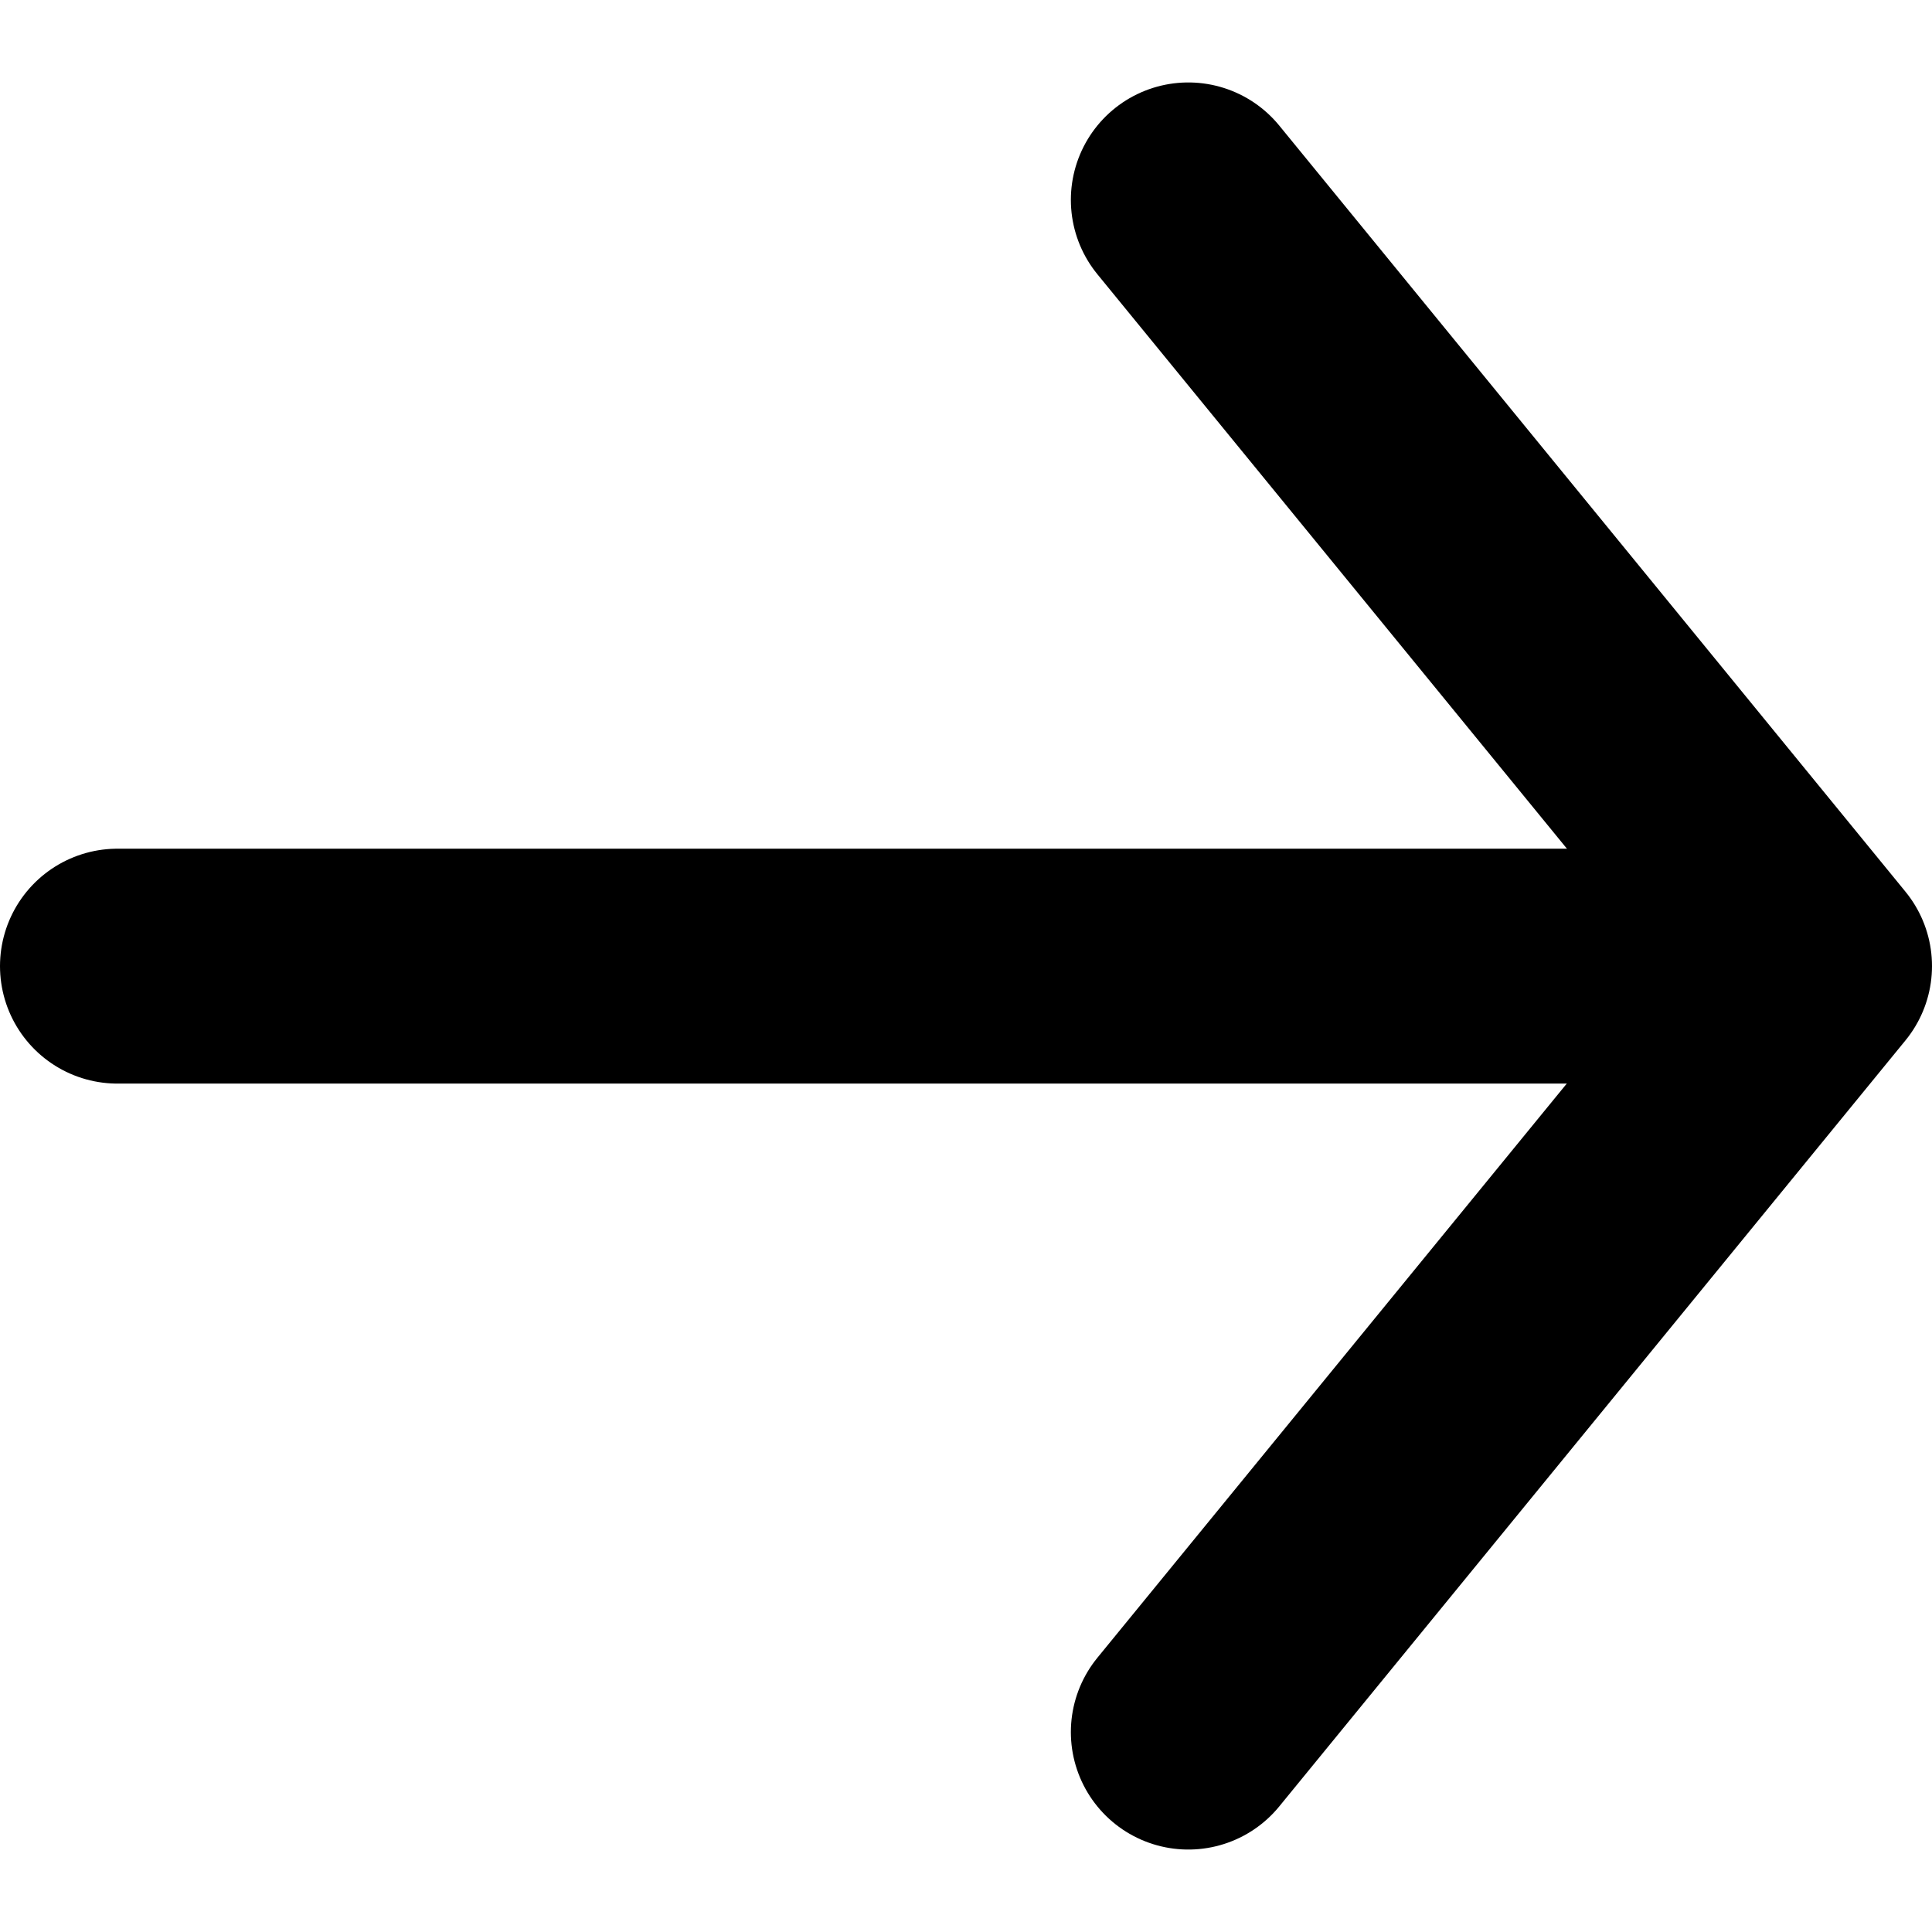
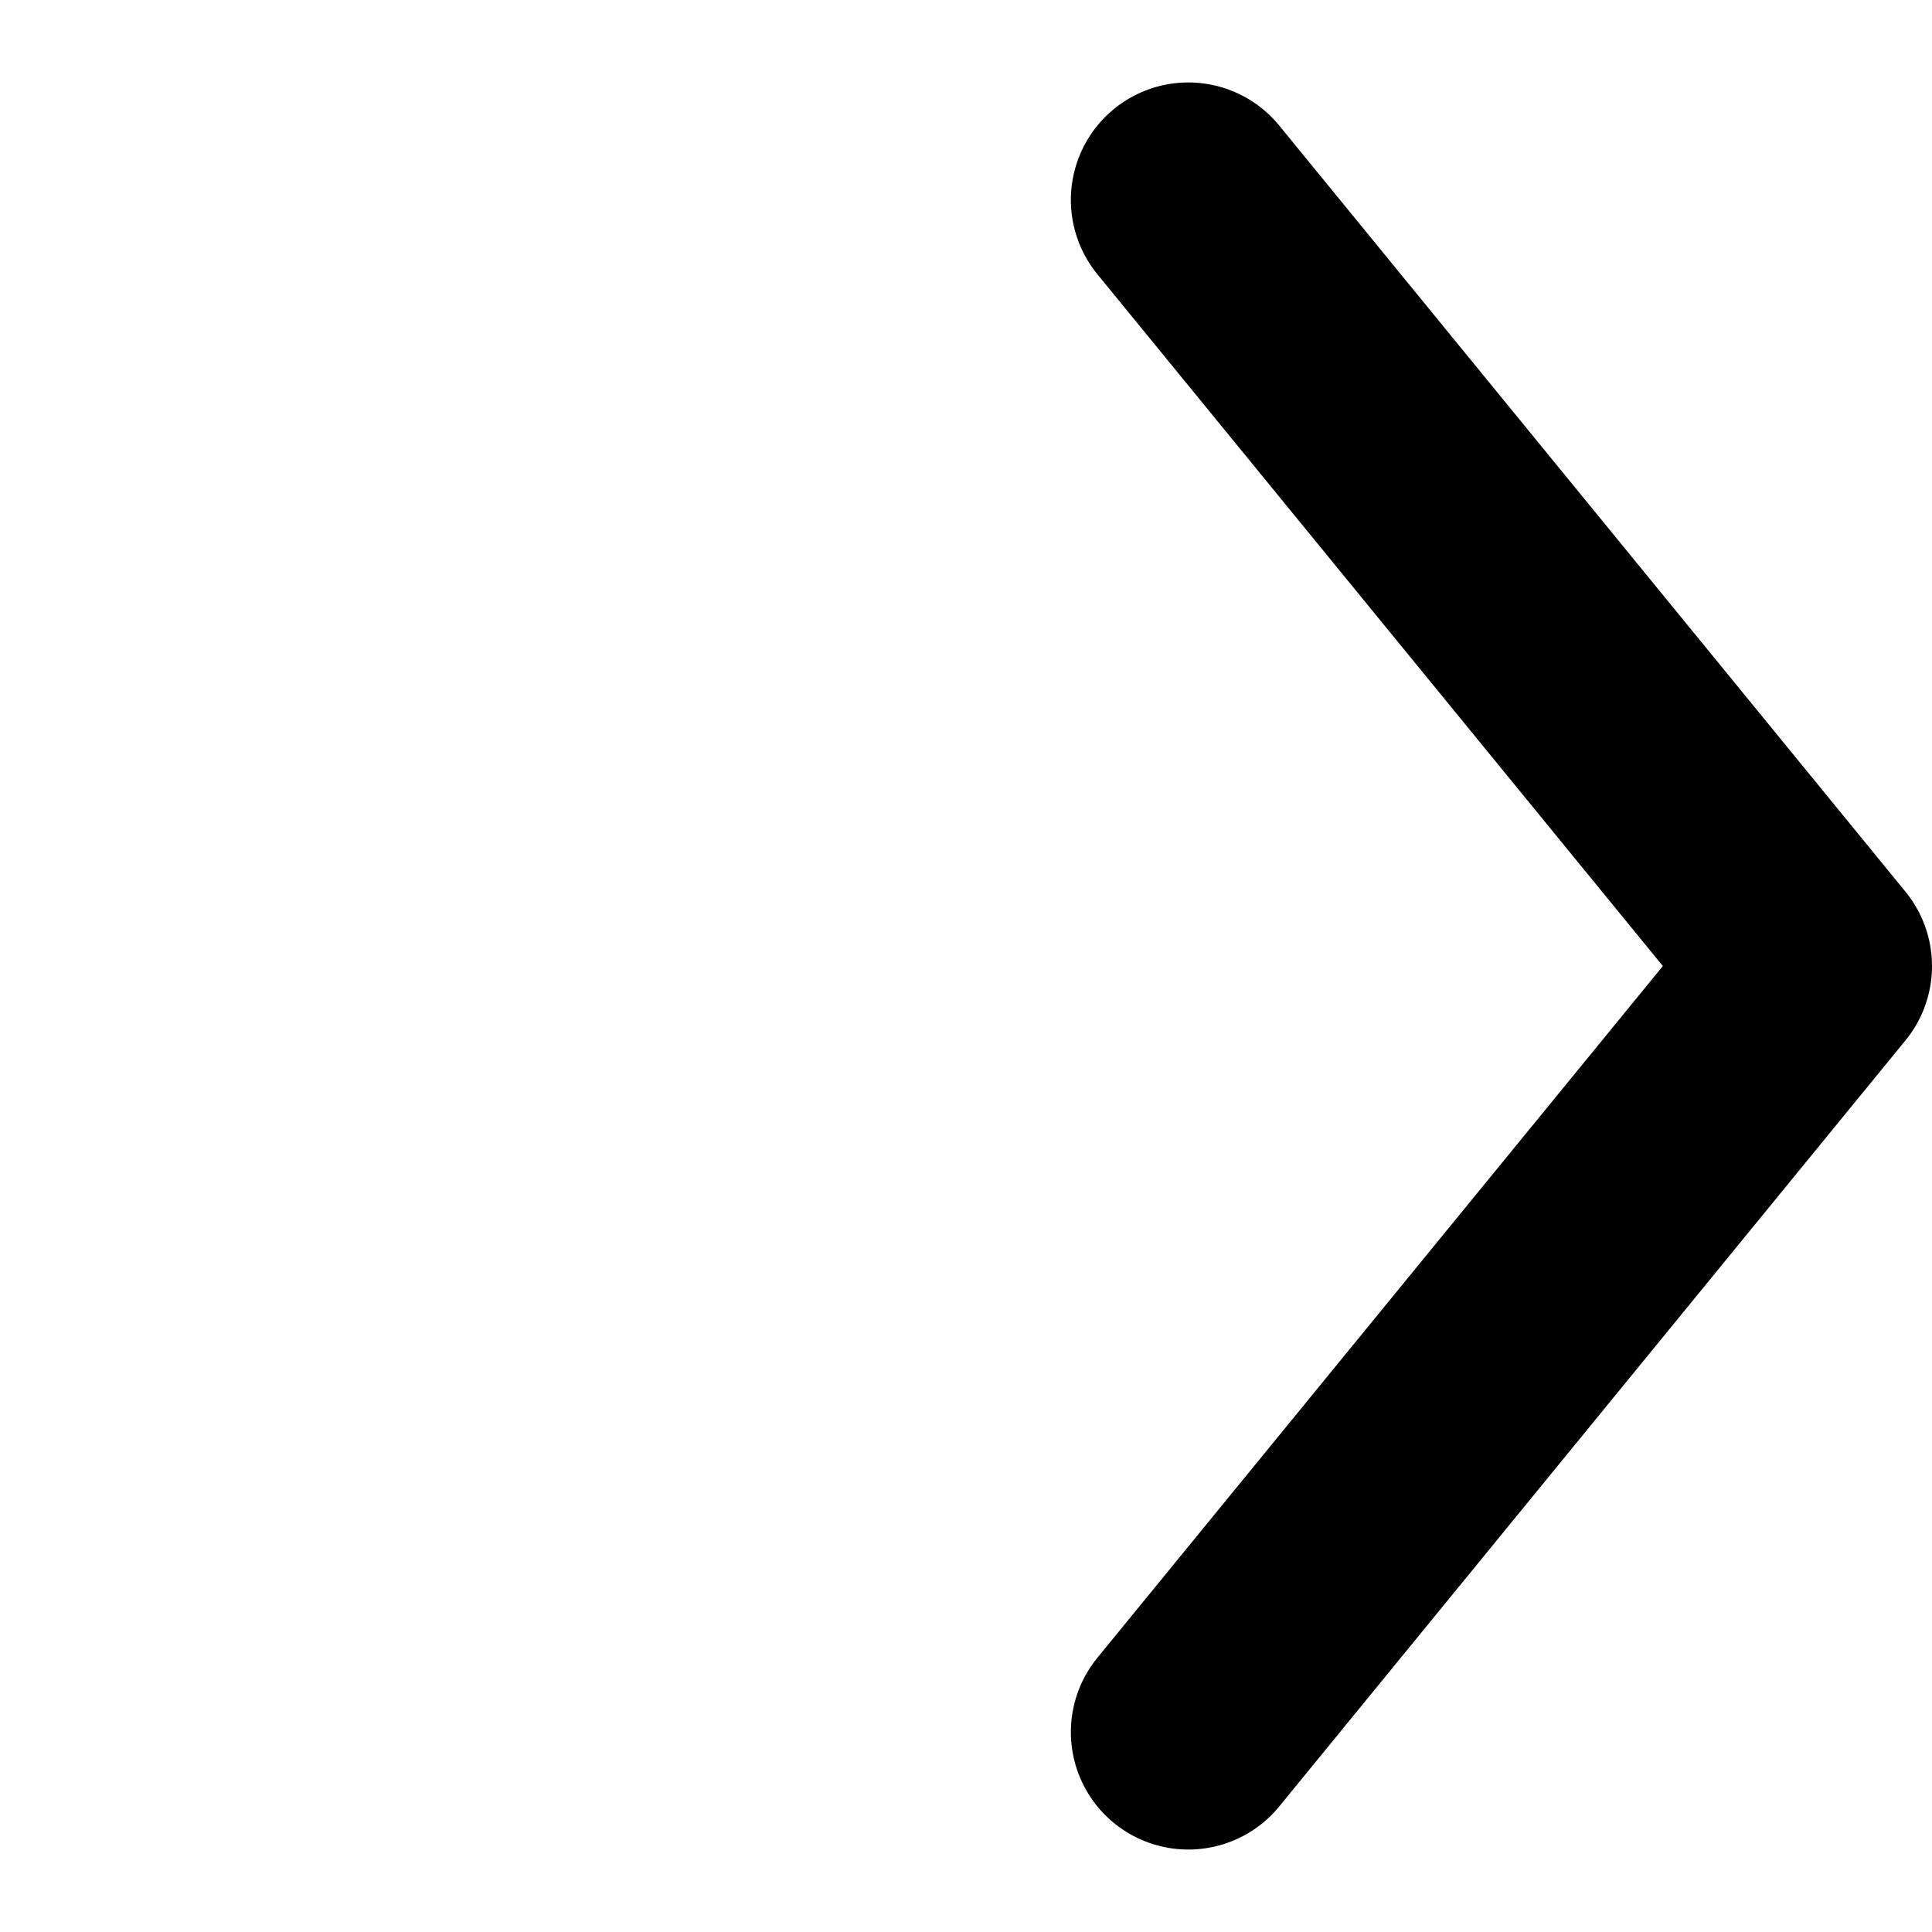
<svg xmlns="http://www.w3.org/2000/svg" width="8" height="8" viewBox="0 0 20.562 19.825">
  <g id="ic-arrow-short" transform="translate(1.25 1.759)">
-     <line id="Line_1" data-name="Line 1" x1="17.176" transform="translate(0 8.155)" fill="none" stroke="#000" stroke-linecap="round" stroke-miterlimit="10" stroke-width="2.5" />
    <path id="Path_1900" data-name="Path 1900" d="M0,16.307,6.665,8.154,0,0" transform="translate(11.397 0)" fill="none" stroke="#000" stroke-linecap="round" stroke-linejoin="round" stroke-miterlimit="10" stroke-width="2.5" />
  </g>
</svg>